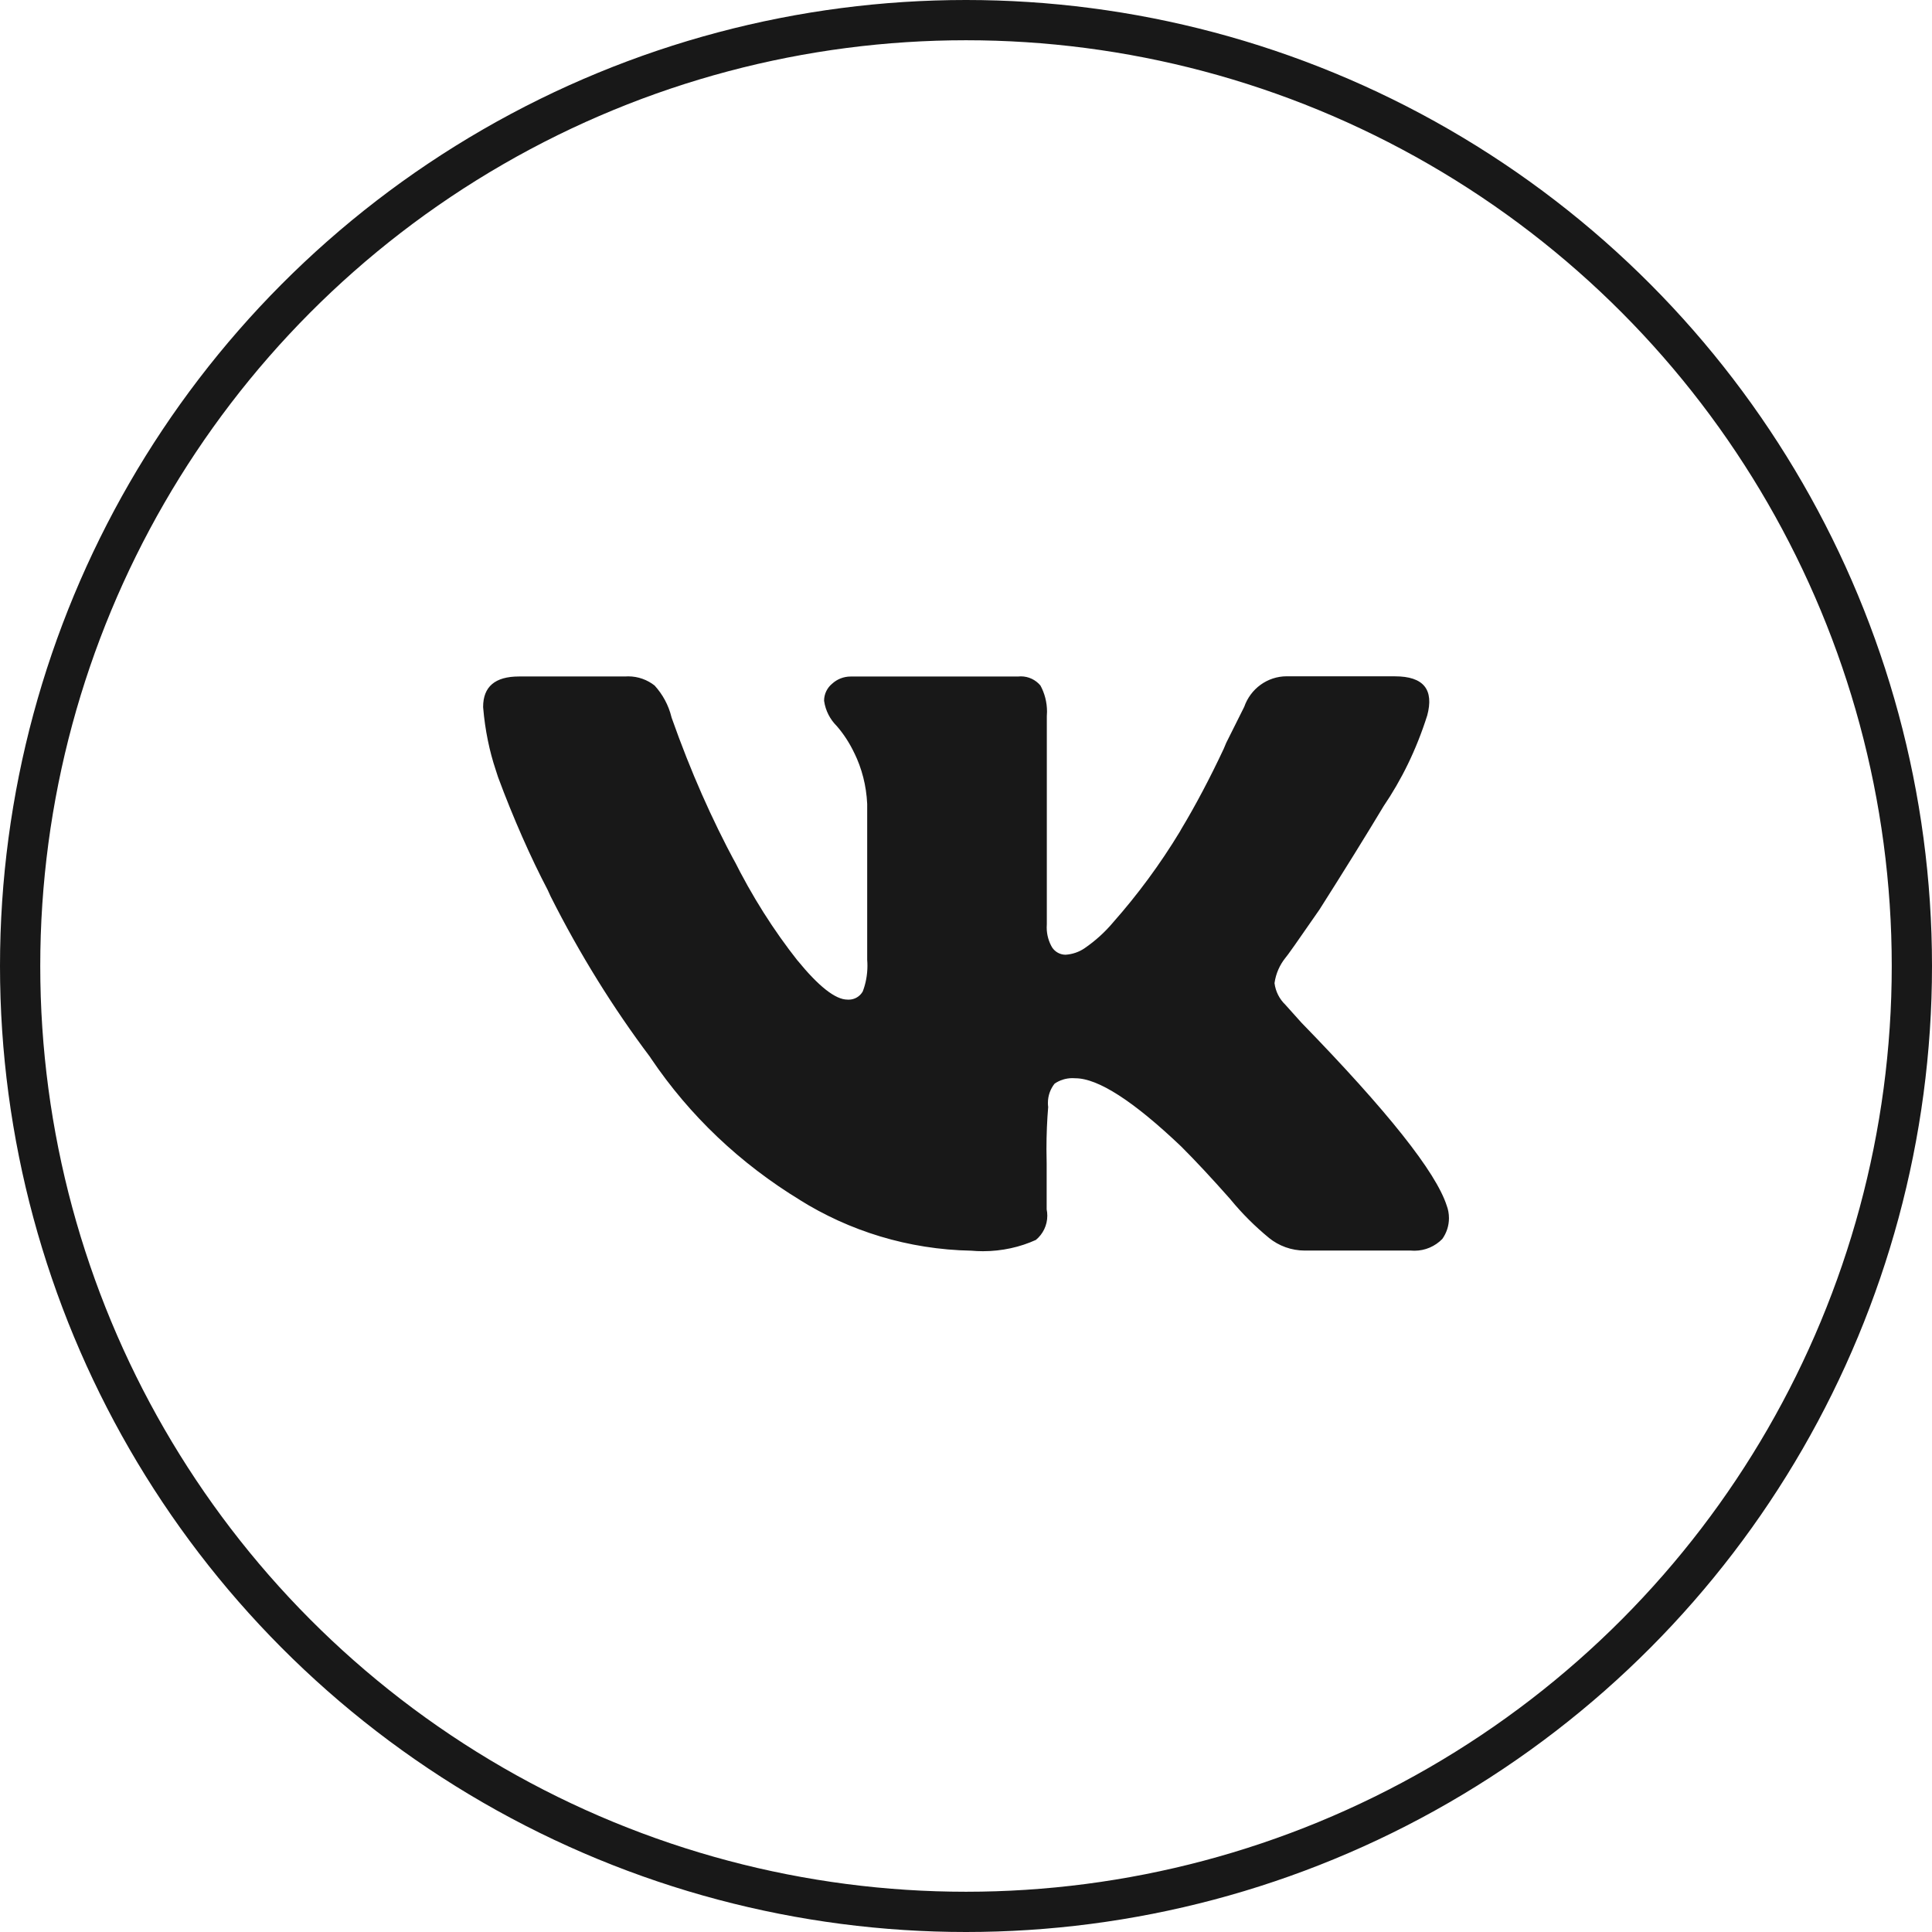
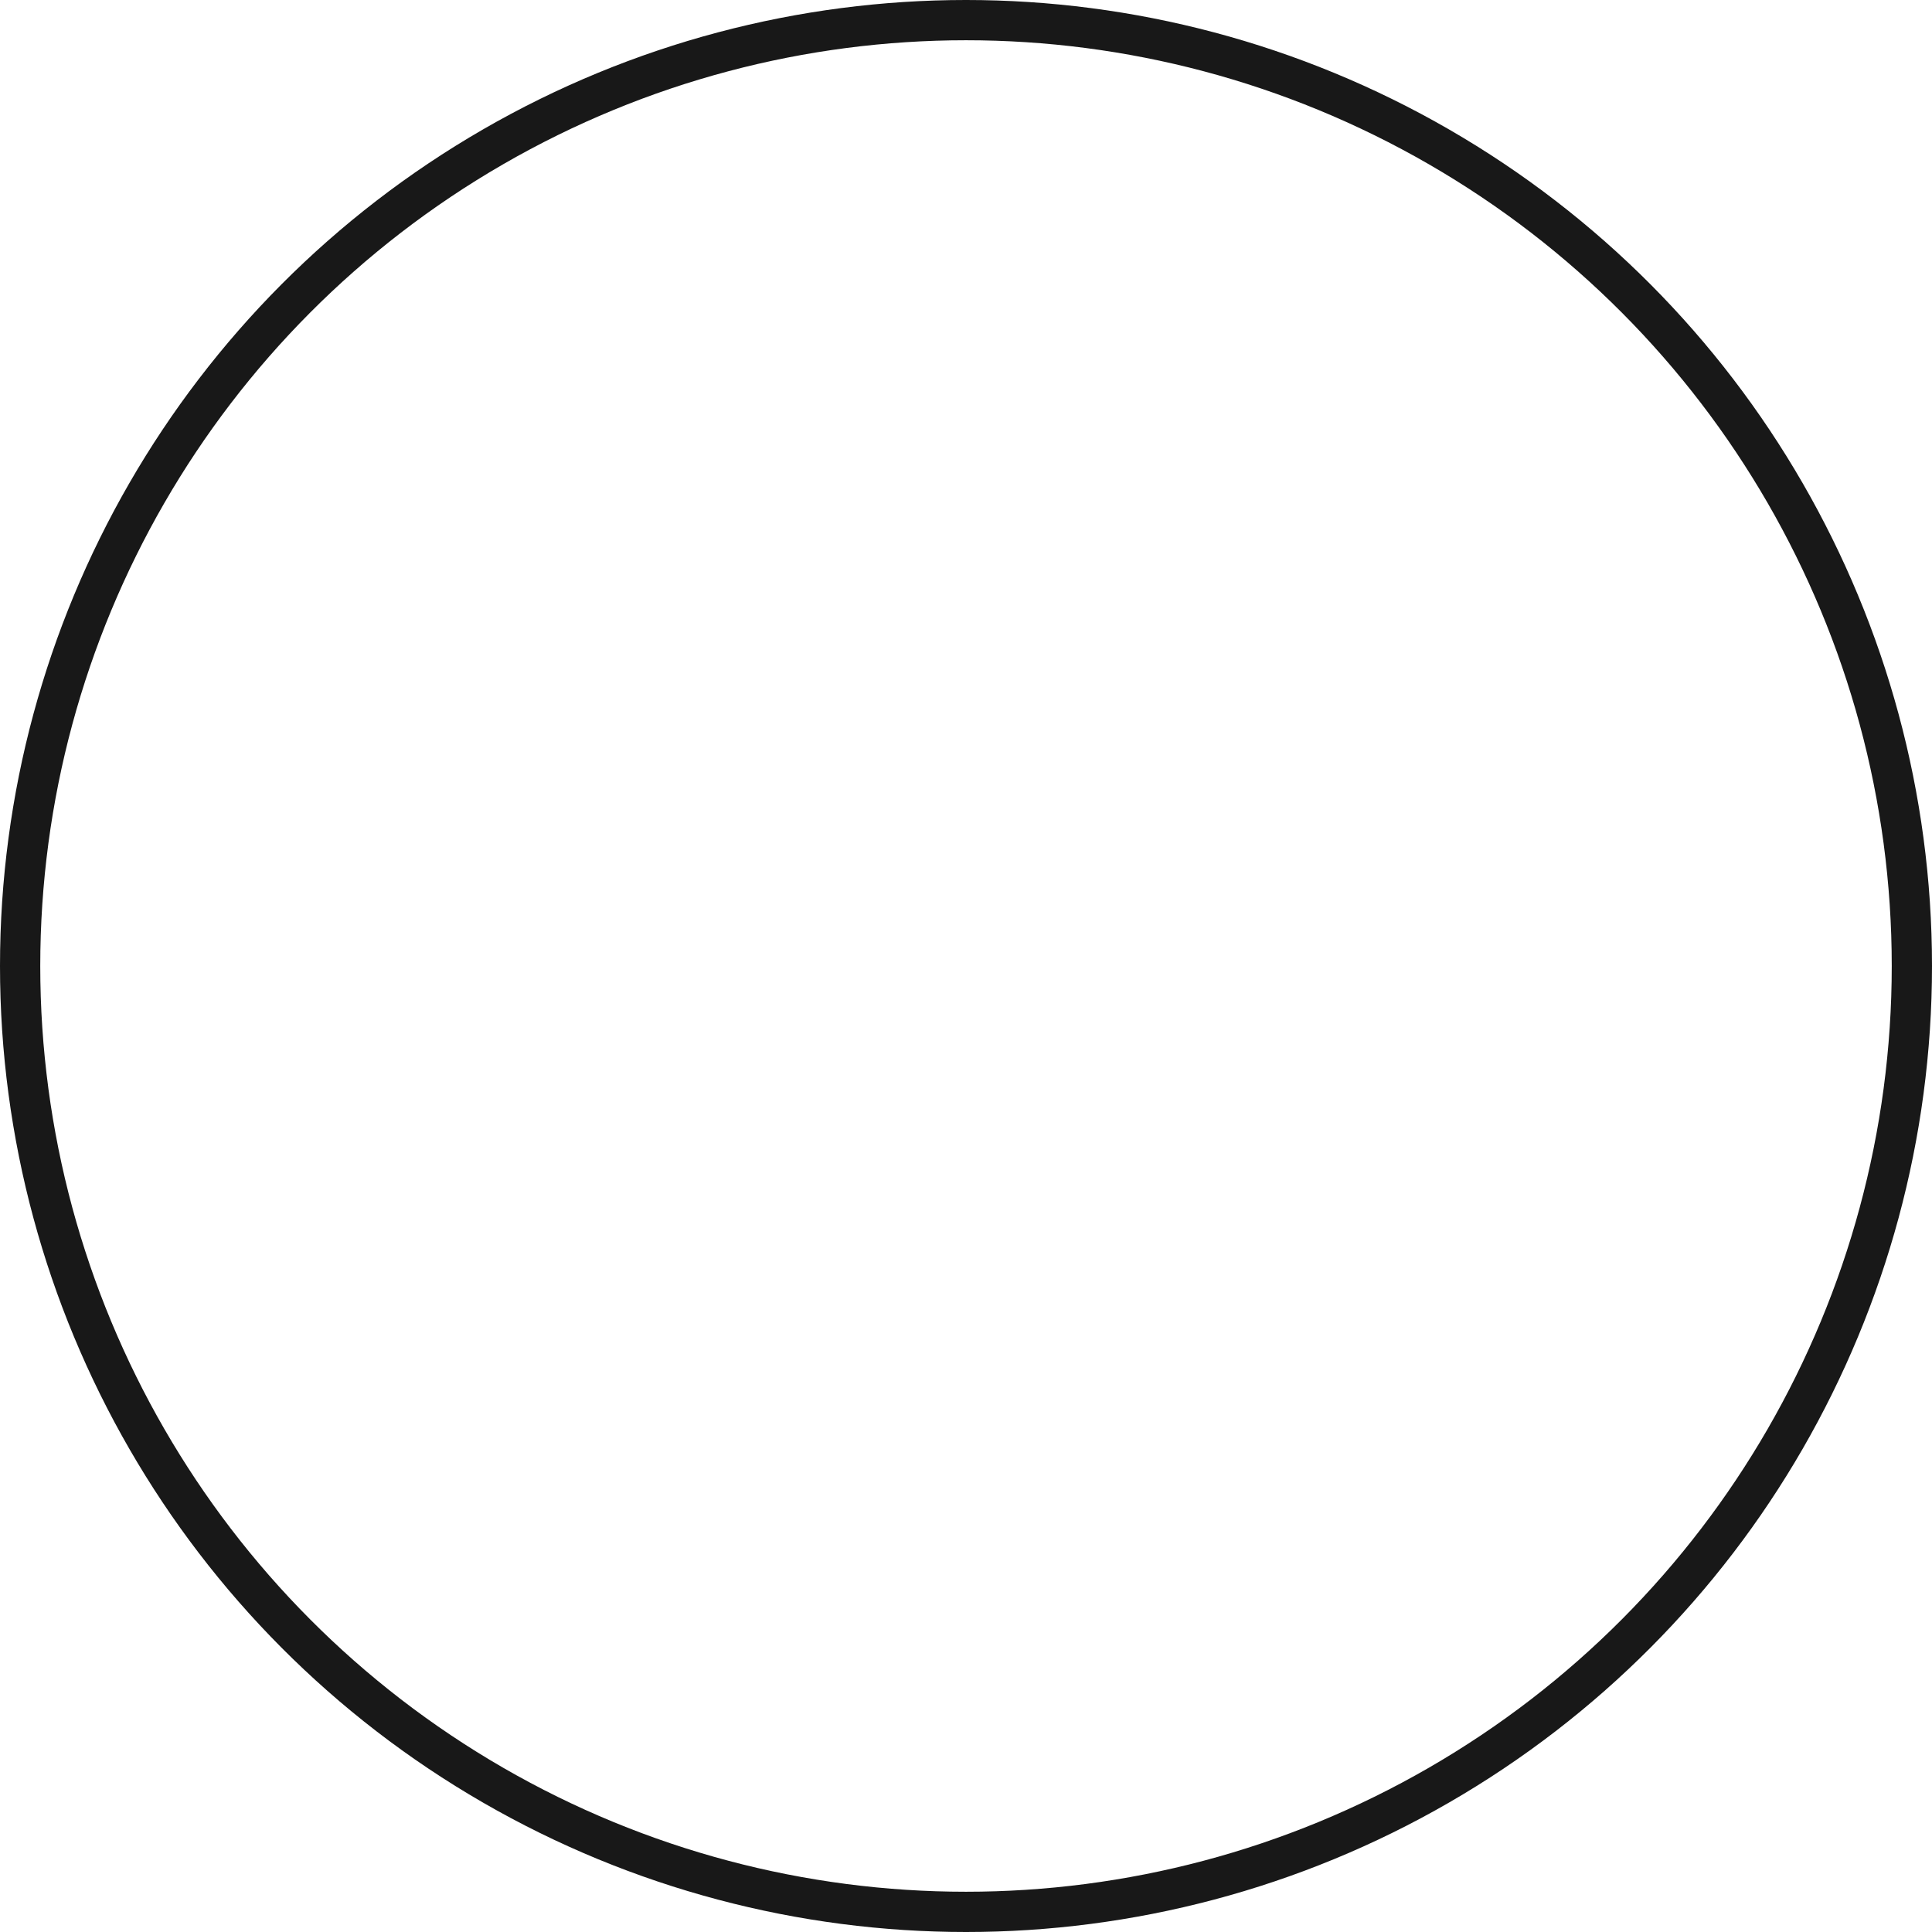
<svg xmlns="http://www.w3.org/2000/svg" width="48" height="48" viewBox="0 0 48 48" fill="none">
  <circle cx="24" cy="24" r="23.5" stroke="#181818" />
-   <path d="M35.456 17.784C35.186 18.633 34.822 19.372 34.366 20.043L34.385 20.013C33.937 20.759 33.402 21.622 32.78 22.601C32.247 23.373 31.964 23.773 31.933 23.801C31.795 23.974 31.699 24.186 31.666 24.419L31.665 24.426C31.692 24.638 31.79 24.823 31.933 24.961L32.333 25.407C34.473 27.606 35.677 29.122 35.944 29.955C35.979 30.047 35.999 30.153 35.999 30.264C35.999 30.458 35.937 30.637 35.832 30.784L35.834 30.781C35.658 30.962 35.412 31.074 35.14 31.074C35.11 31.074 35.079 31.073 35.05 31.07H35.054H32.423C32.422 31.07 32.42 31.07 32.418 31.07C32.081 31.07 31.771 30.952 31.528 30.756L31.531 30.758C31.177 30.467 30.862 30.152 30.58 29.81L30.571 29.798C30.11 29.277 29.702 28.839 29.345 28.483C28.157 27.353 27.28 26.789 26.715 26.789C26.694 26.787 26.67 26.786 26.645 26.786C26.48 26.786 26.326 26.837 26.199 26.924L26.202 26.922C26.098 27.052 26.035 27.22 26.035 27.401C26.035 27.437 26.037 27.471 26.042 27.506V27.502C26.015 27.816 25.999 28.181 25.999 28.55C25.999 28.669 26.001 28.787 26.004 28.905V28.888V30.047C26.014 30.094 26.02 30.148 26.02 30.203C26.02 30.445 25.91 30.661 25.738 30.804L25.737 30.805C25.35 30.982 24.898 31.086 24.421 31.086C24.319 31.086 24.219 31.081 24.12 31.072L24.133 31.073C22.559 31.043 21.099 30.582 19.858 29.805L19.893 29.825C18.382 28.907 17.13 27.712 16.176 26.3L16.149 26.258C15.243 25.056 14.398 23.698 13.678 22.266L13.608 22.112C13.187 21.31 12.751 20.324 12.375 19.31L12.315 19.125C12.162 18.669 12.051 18.139 12.005 17.59L12.003 17.565C12.003 17.059 12.3 16.807 12.895 16.807H15.525C15.549 16.805 15.577 16.804 15.606 16.804C15.854 16.804 16.083 16.889 16.264 17.032L16.262 17.03C16.462 17.249 16.61 17.518 16.683 17.818L16.686 17.83C17.17 19.197 17.683 20.345 18.273 21.445L18.206 21.308C18.688 22.278 19.221 23.113 19.829 23.884L19.806 23.853C20.339 24.507 20.755 24.835 21.054 24.835C21.063 24.836 21.074 24.836 21.086 24.836C21.234 24.836 21.363 24.756 21.433 24.636L21.434 24.634C21.508 24.444 21.551 24.223 21.551 23.993C21.551 23.944 21.549 23.895 21.545 23.847V23.853V19.974C21.524 19.517 21.412 19.09 21.225 18.707L21.233 18.726C21.109 18.462 20.96 18.234 20.783 18.031L20.786 18.035C20.622 17.871 20.51 17.656 20.475 17.416L20.474 17.41C20.474 17.24 20.552 17.087 20.674 16.987L20.675 16.986C20.796 16.875 20.958 16.808 21.135 16.808H21.143H25.289C25.311 16.805 25.336 16.804 25.362 16.804C25.557 16.804 25.732 16.892 25.848 17.03L25.849 17.031C25.952 17.219 26.013 17.444 26.013 17.682C26.013 17.72 26.011 17.757 26.008 17.794V17.789V22.962C26.006 22.986 26.005 23.014 26.005 23.042C26.005 23.226 26.056 23.399 26.144 23.546L26.142 23.542C26.215 23.65 26.337 23.72 26.475 23.72C26.651 23.708 26.812 23.65 26.947 23.558L26.944 23.56C27.216 23.373 27.45 23.16 27.653 22.919L27.657 22.914C28.264 22.228 28.824 21.47 29.312 20.664L29.351 20.594C29.695 20.024 30.067 19.322 30.404 18.601L30.466 18.454L30.912 17.562C31.067 17.116 31.483 16.802 31.972 16.802C31.991 16.802 32.01 16.802 32.029 16.803H32.026H34.657C35.368 16.803 35.634 17.13 35.457 17.784H35.456Z" fill="#181818" />
</svg>